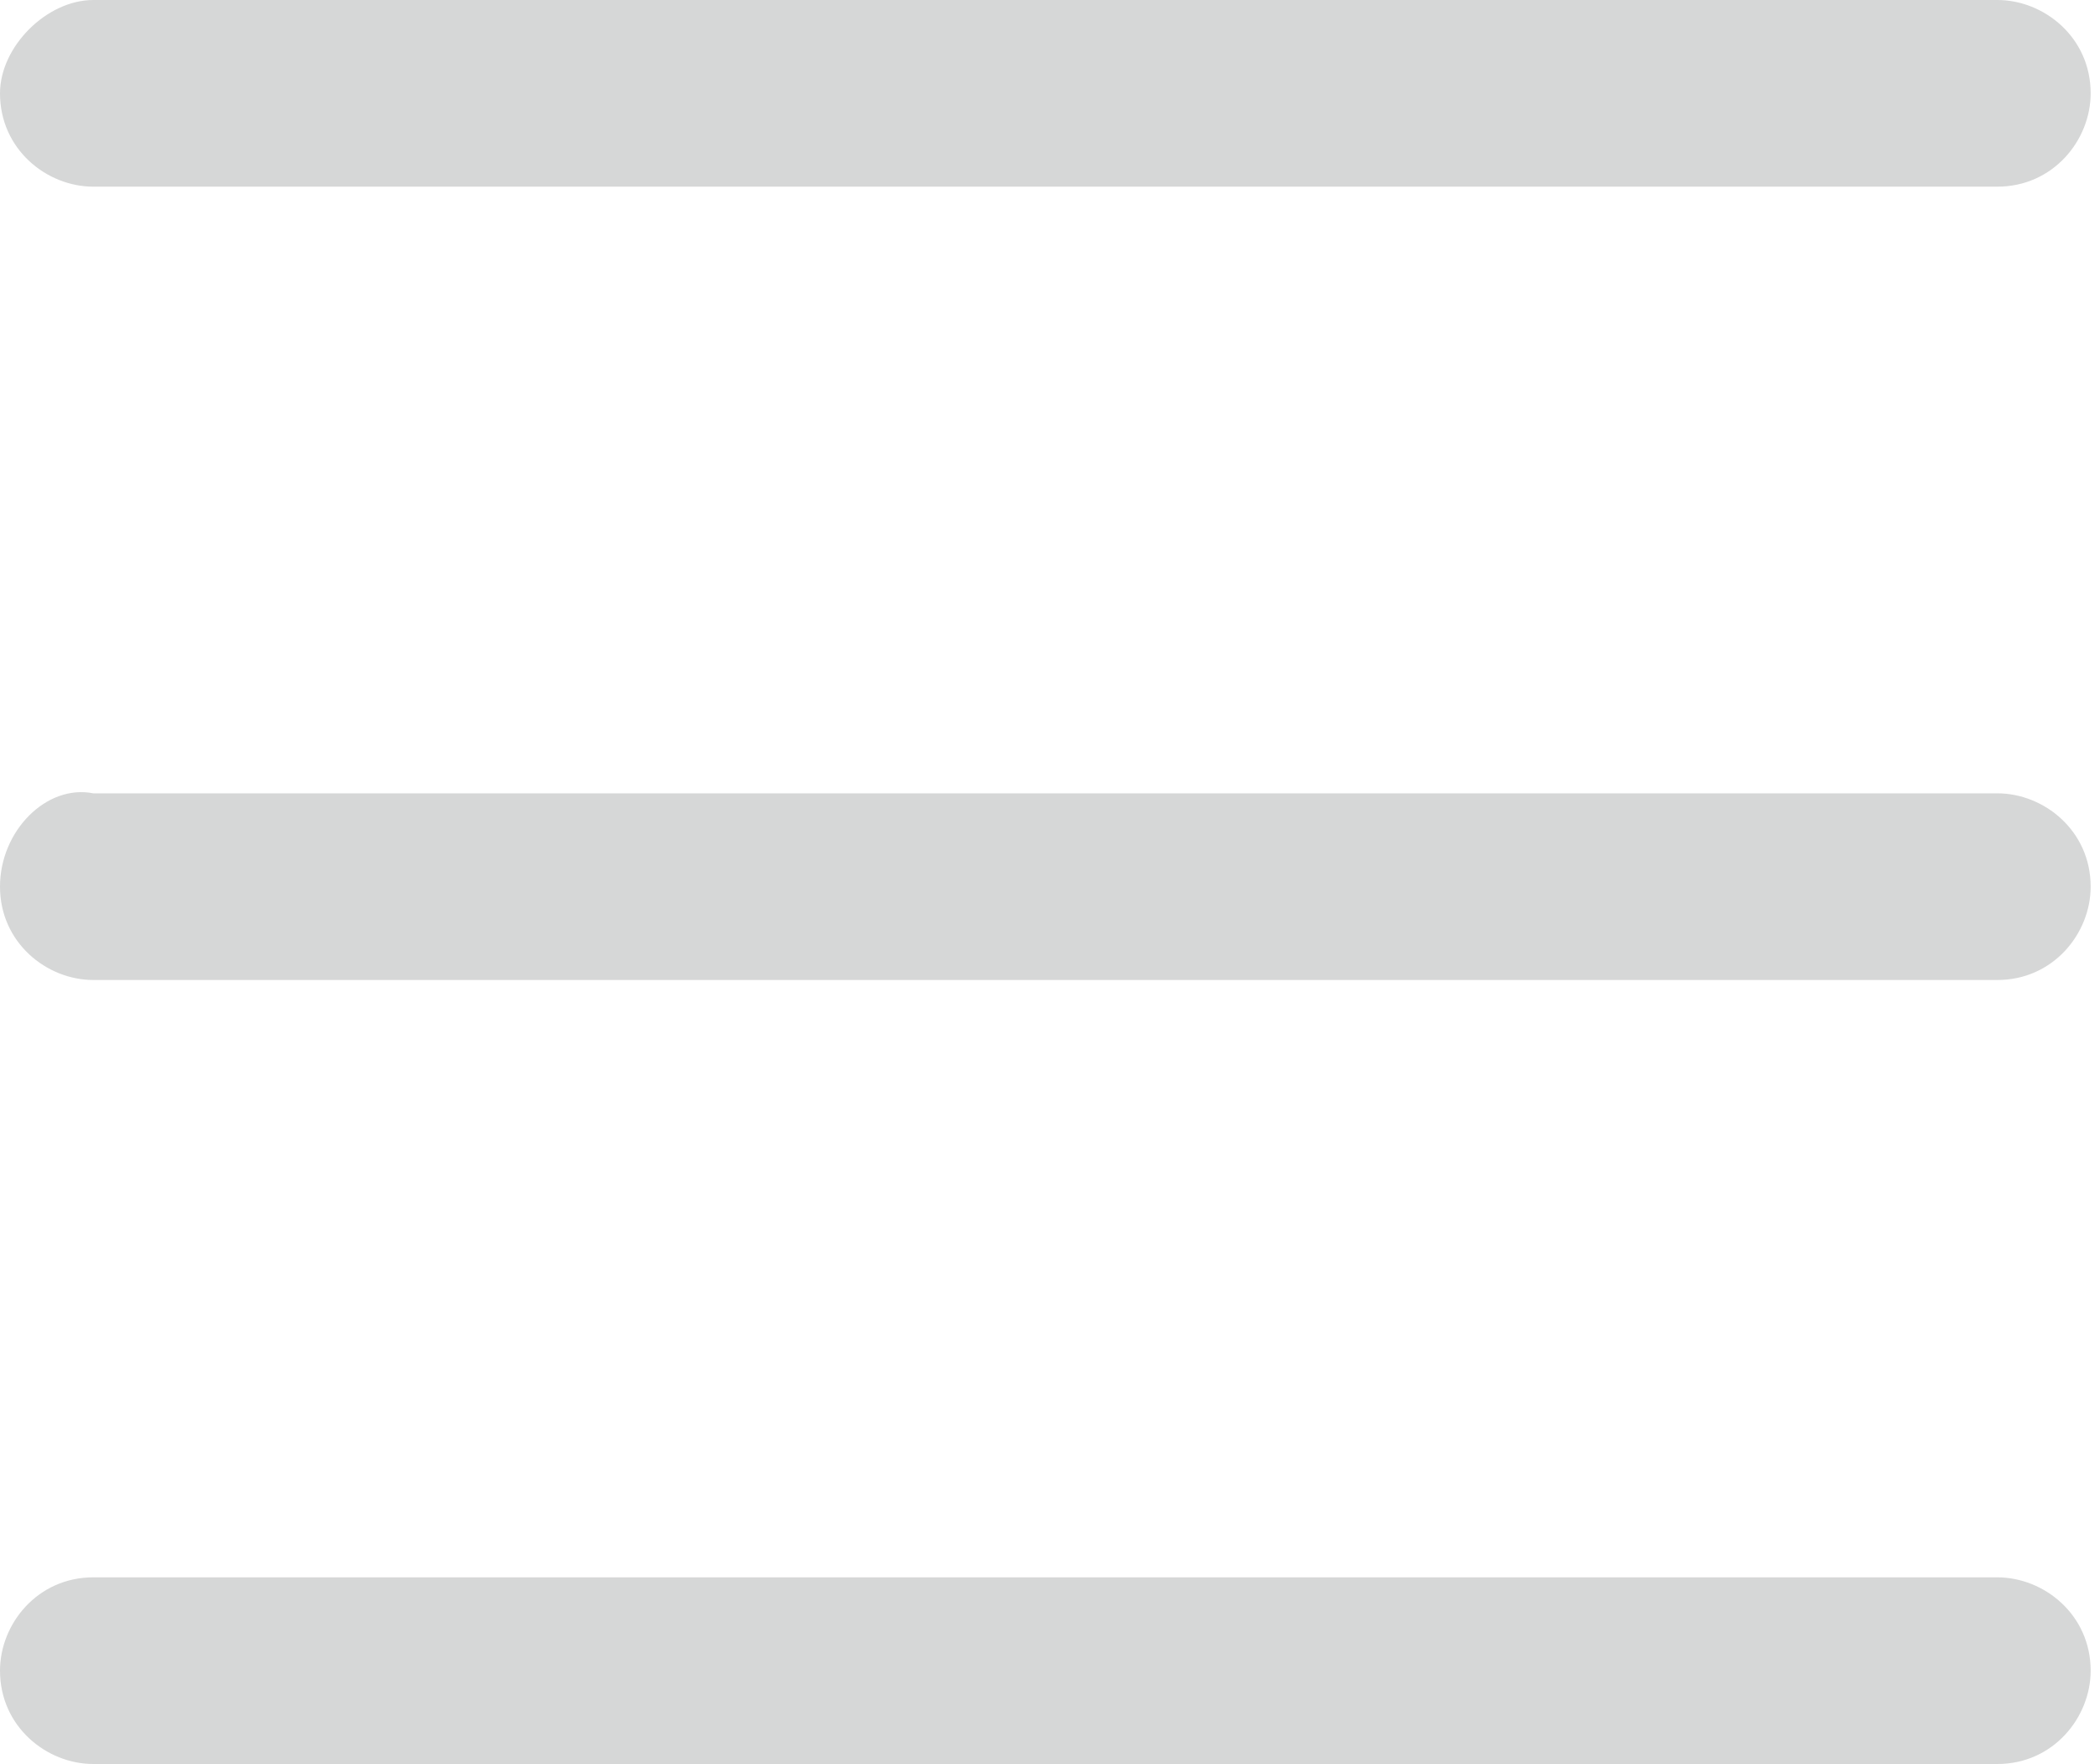
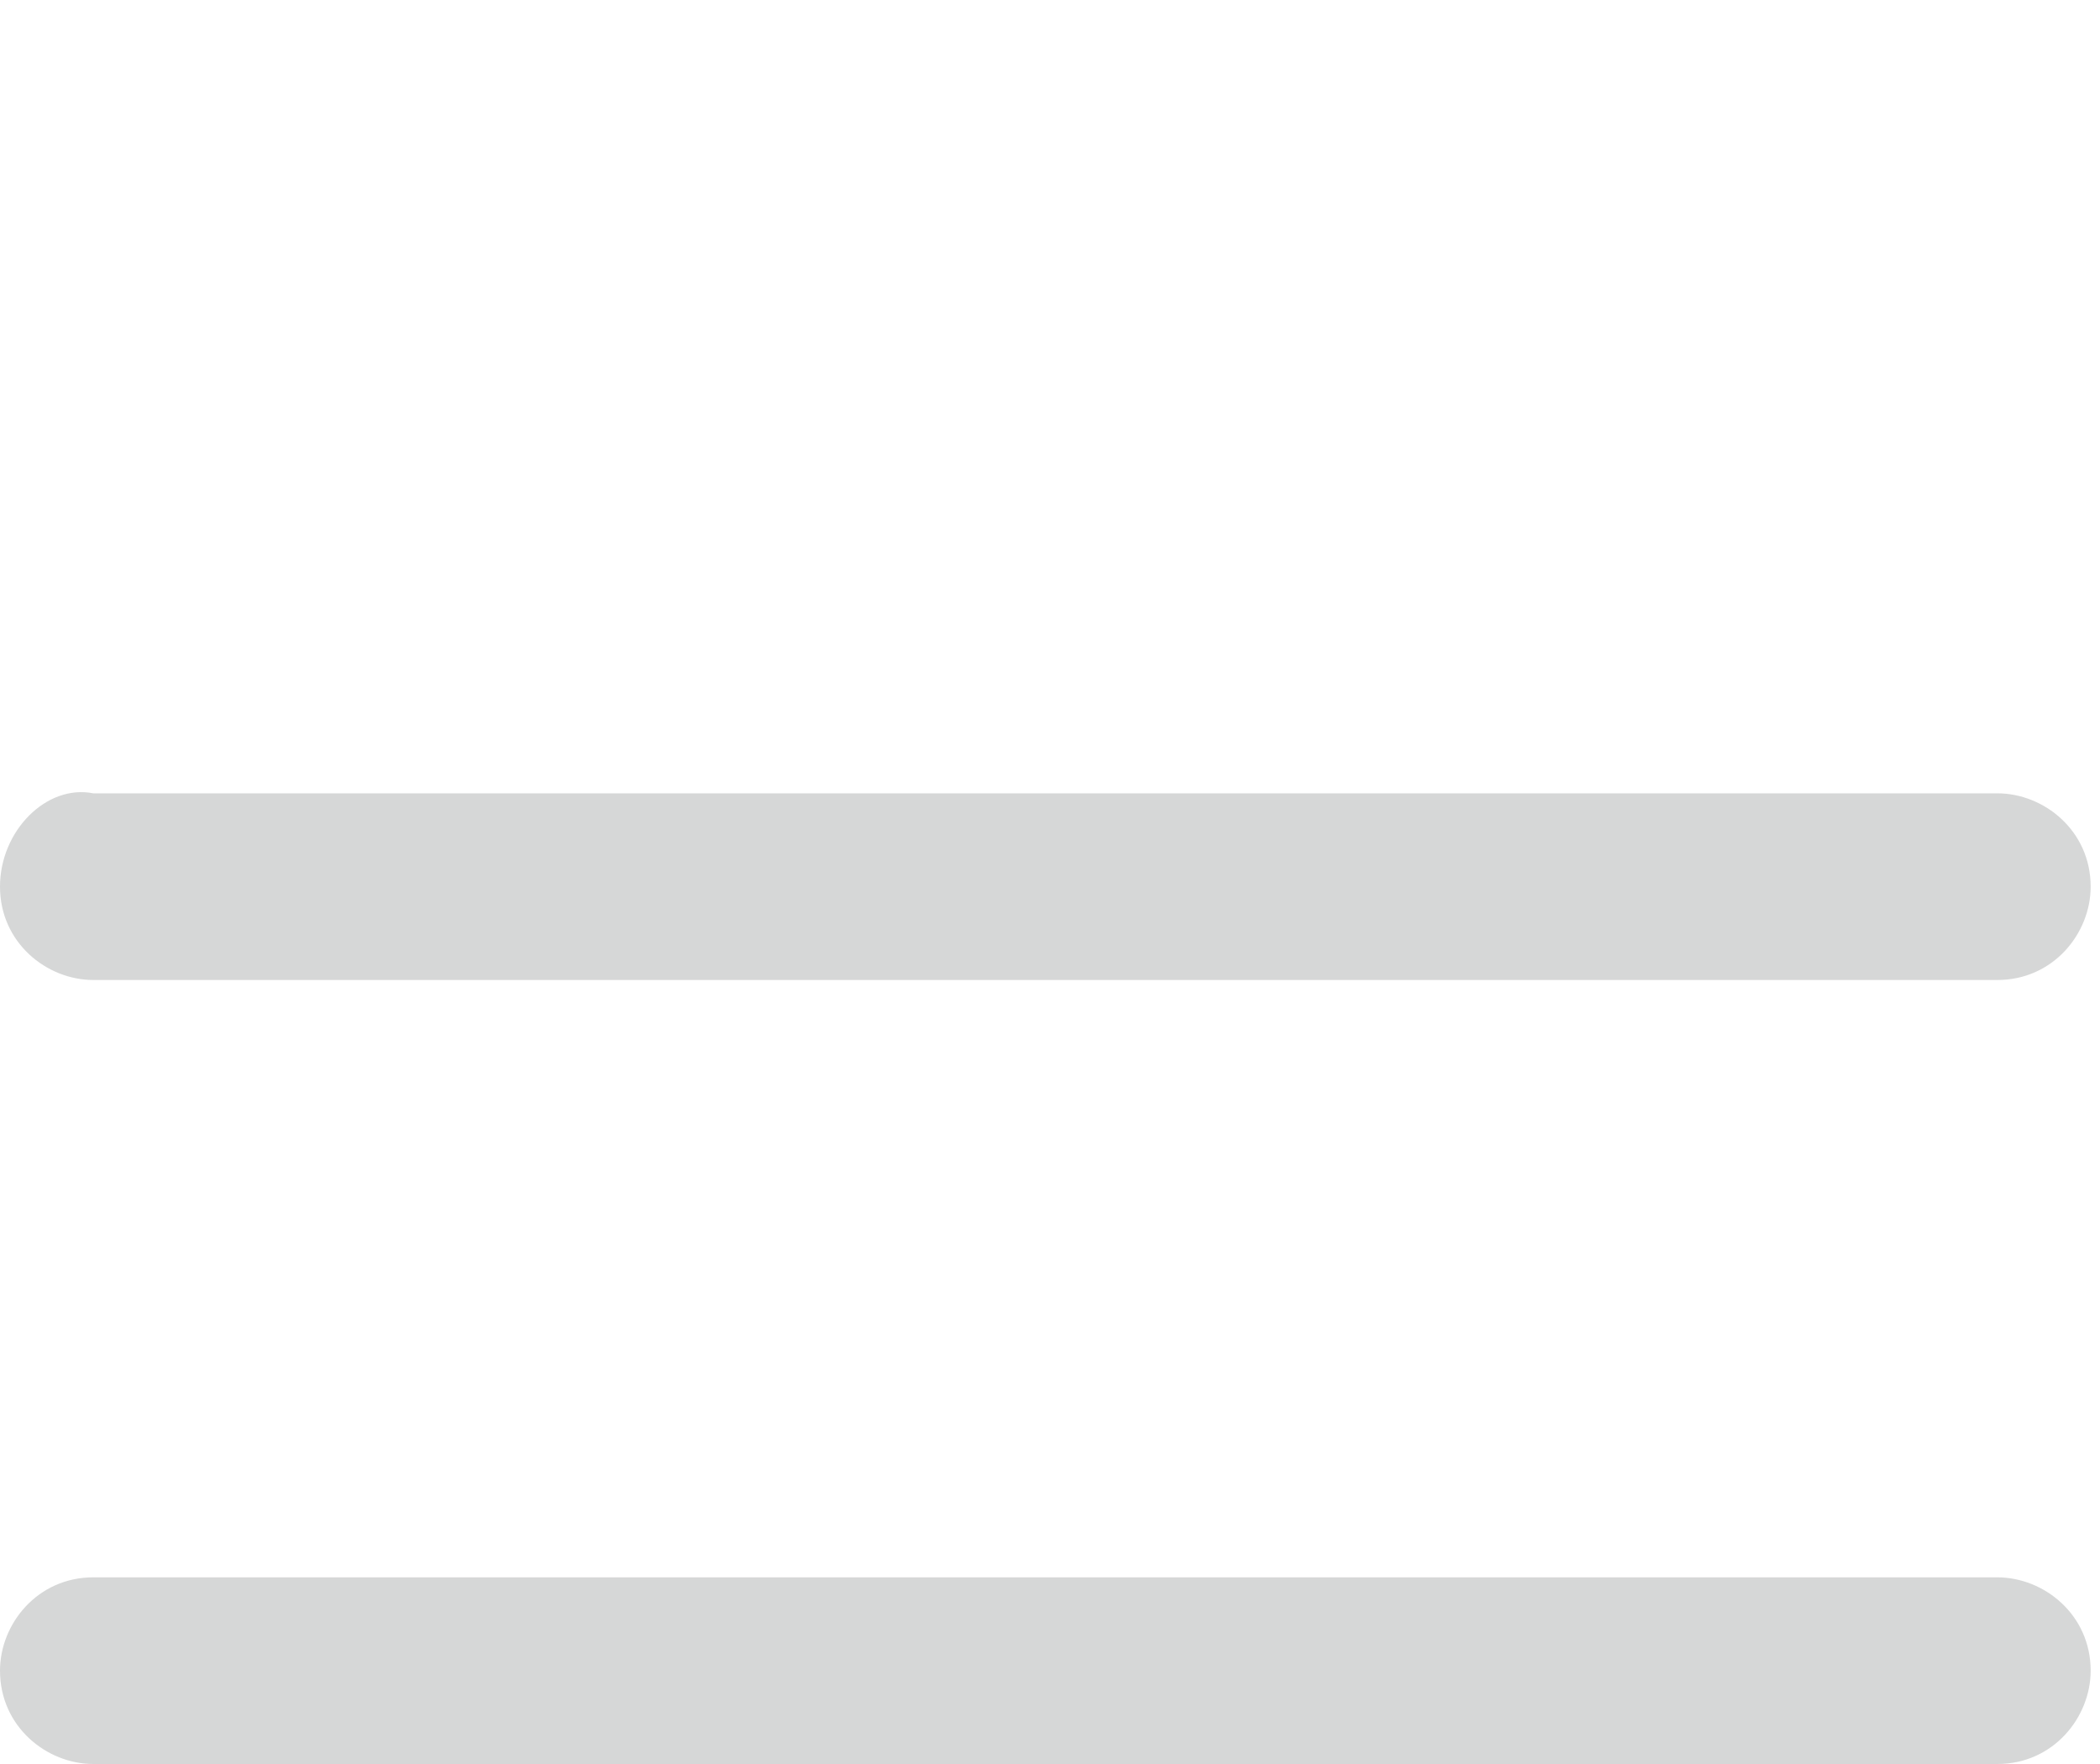
<svg xmlns="http://www.w3.org/2000/svg" version="1.1" id="Capa_1" x="0px" y="0px" viewBox="0 0 22.5 18.9" style="enable-background:new 0 0 22.5 18.9;" xml:space="preserve">
  <style type="text/css">
	.st0{fill:#D6D7D7;}
</style>
  <g>
    <path class="st0" d="M1,18.9h20.4c0.6,0,1-0.5,1-1v0c0-0.6-0.5-1-1-1H1c-0.6,0-1,0.5-1,1v0C0,18.5,0.5,18.9,1,18.9z" />
-     <path class="st0" d="M0,1L0,1c0,0.6,0.5,1,1,1h20.4c0.6,0,1-0.5,1-1l0,0c0-0.6-0.5-1-1-1H1C0.5,0,0,0.5,0,1z" />
    <path class="st0" d="M0,9.5L0,9.5c0,0.6,0.5,1,1,1h20.4c0.6,0,1-0.5,1-1l0,0c0-0.6-0.5-1-1-1H1C0.5,8.4,0,8.9,0,9.5z" />
  </g>
</svg>